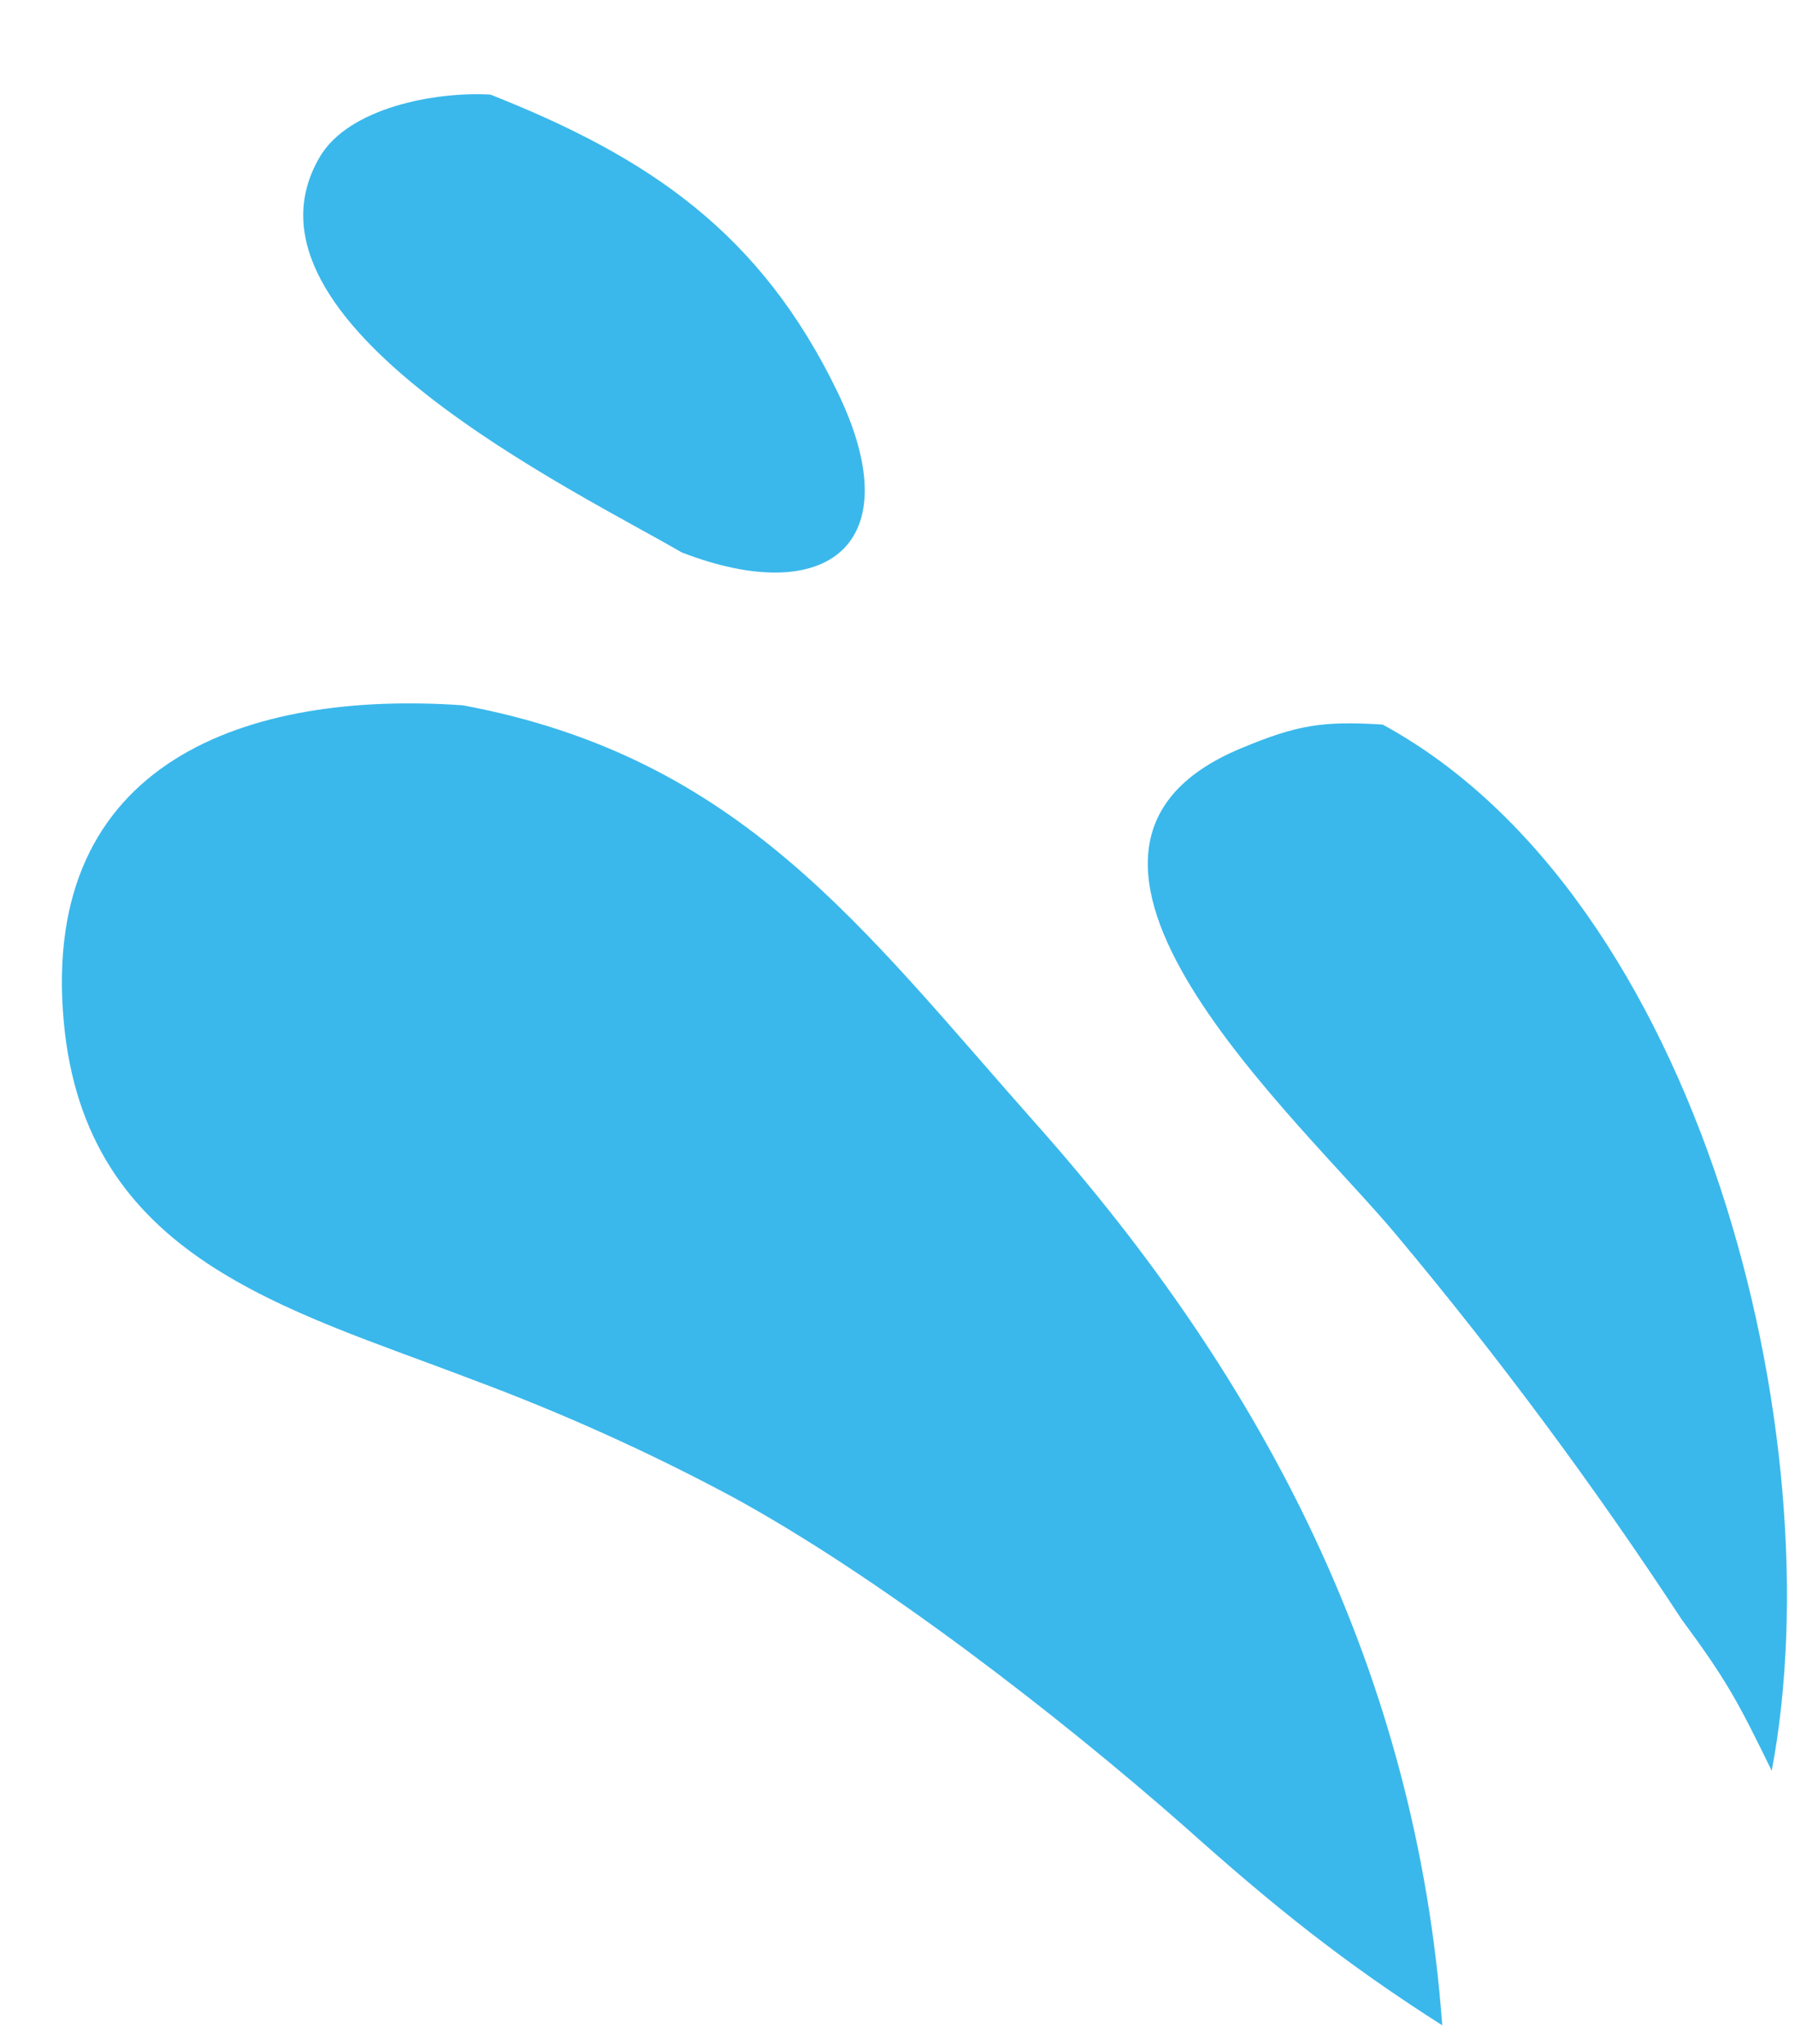
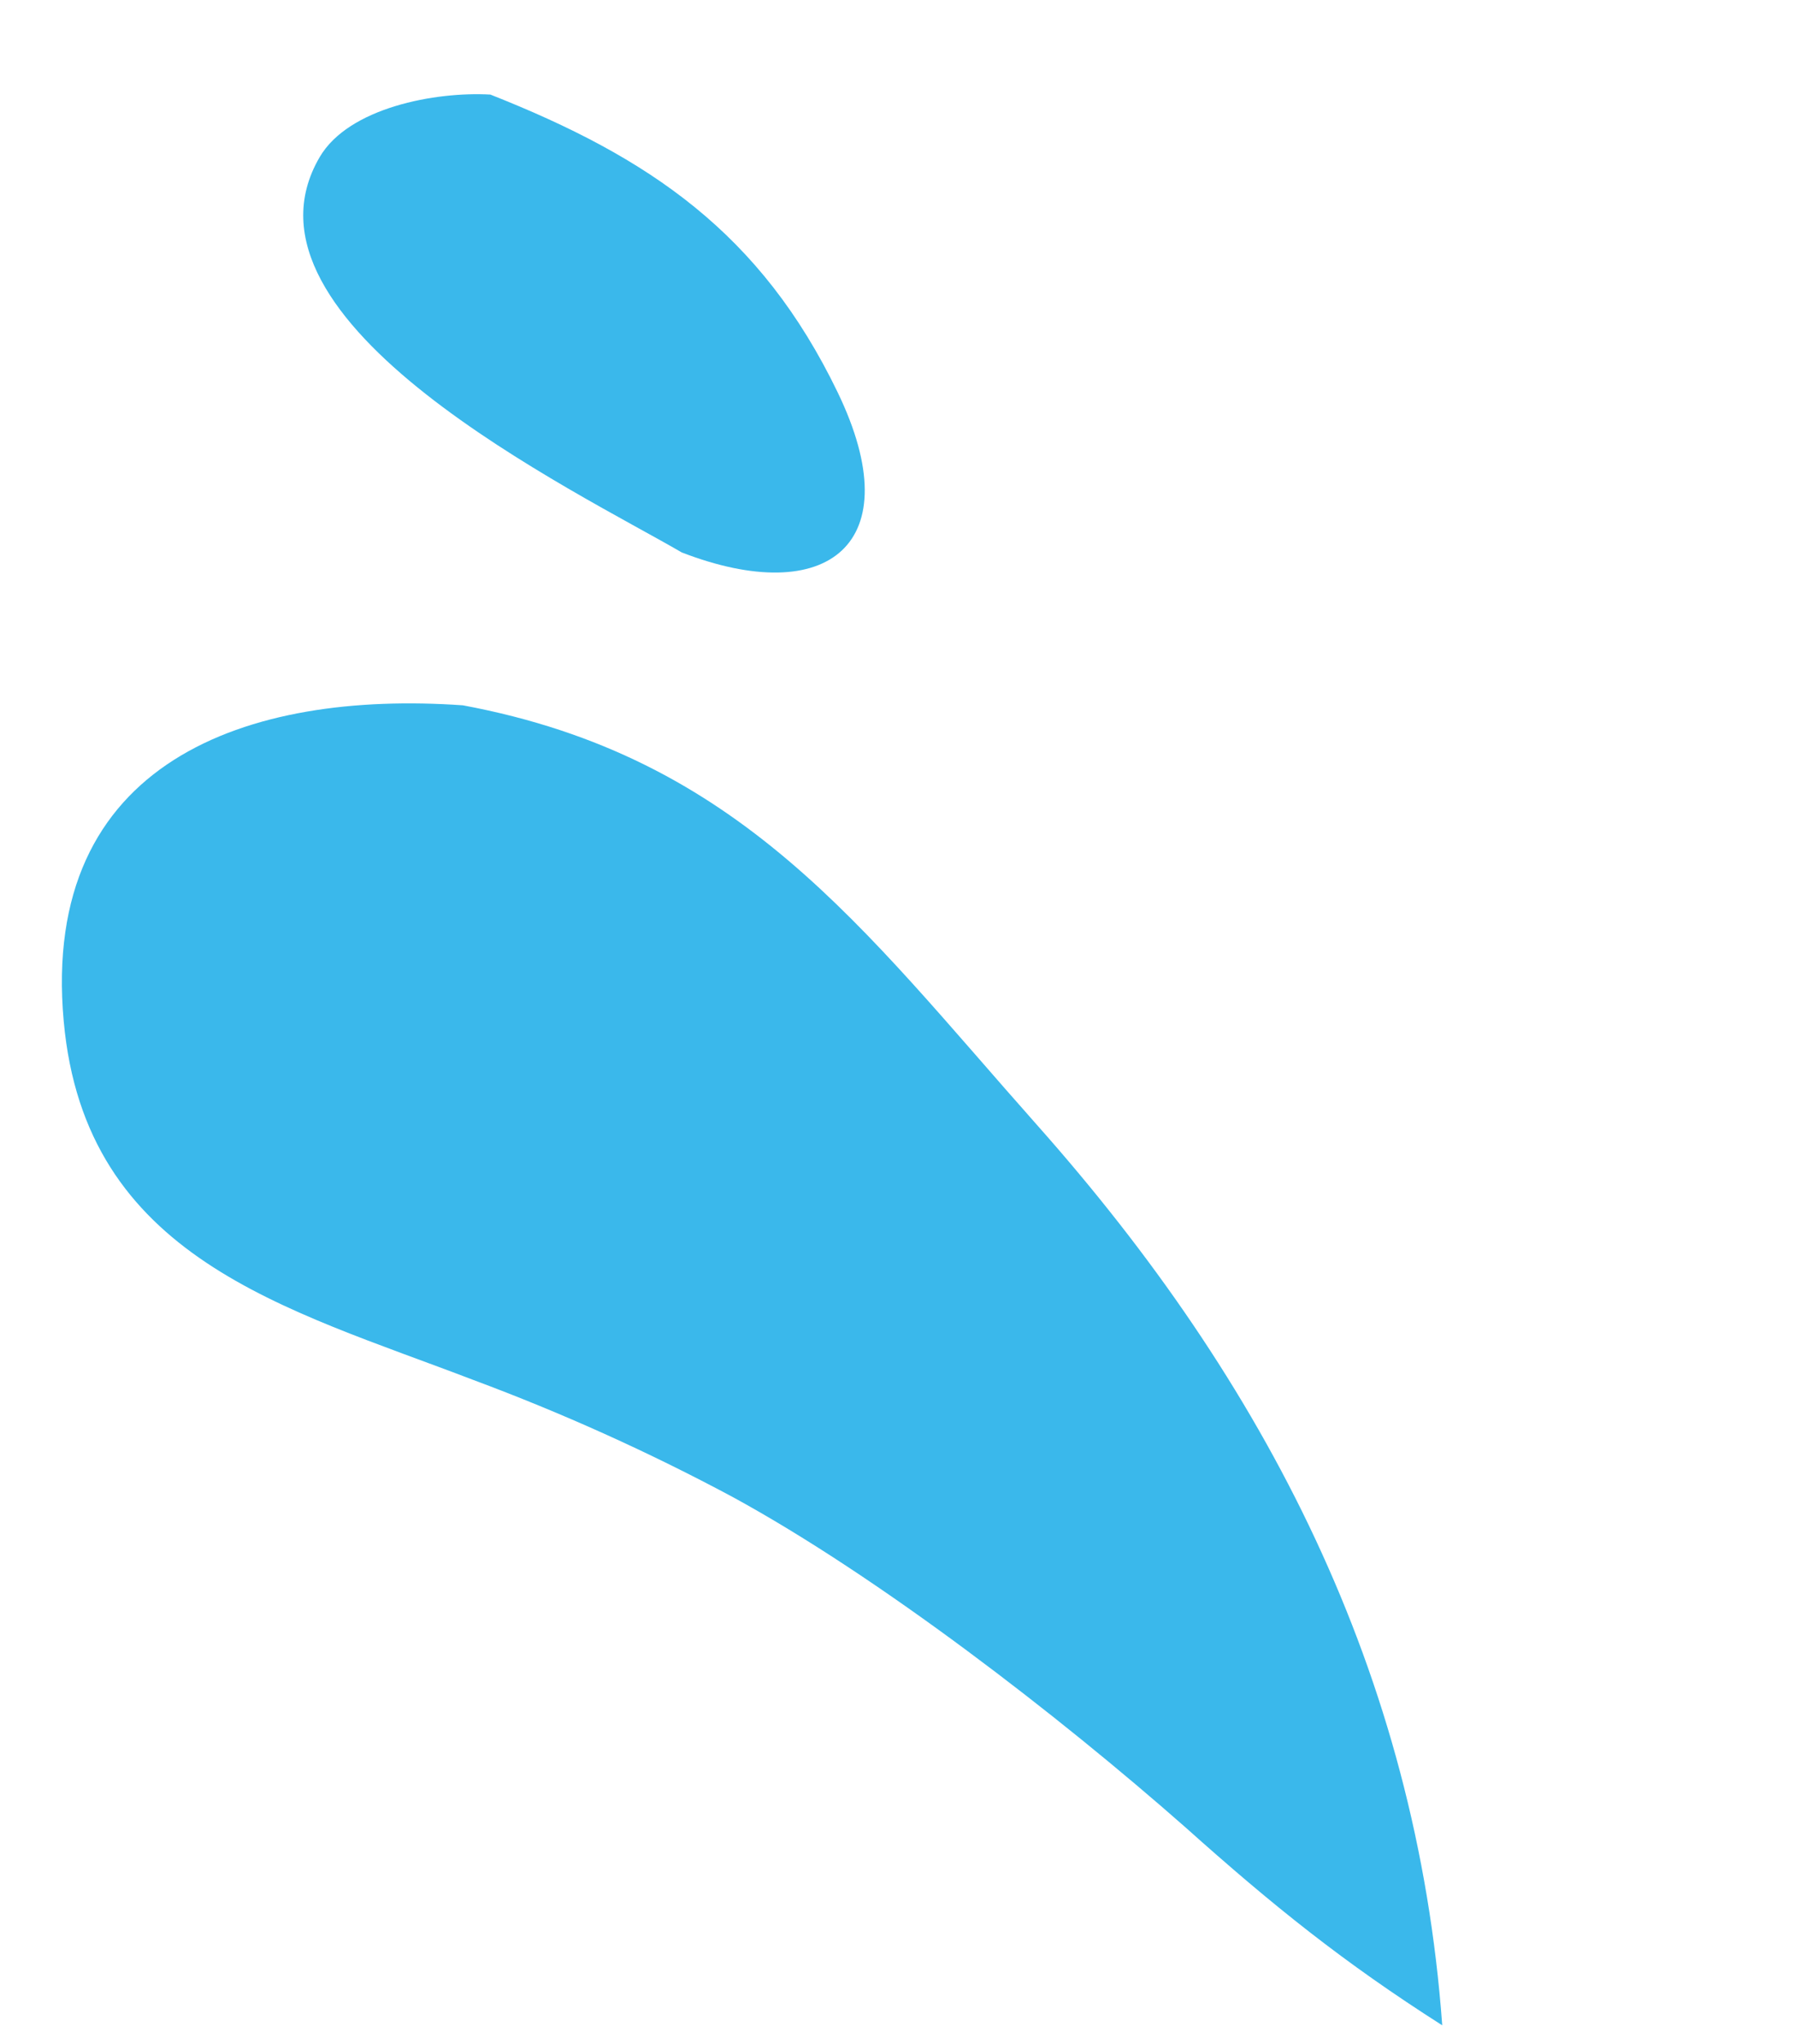
<svg xmlns="http://www.w3.org/2000/svg" fill="none" viewBox="0 0 87 99" height="99" width="87">
  <g filter="url(#filter0_d_17_7155)">
    <path fill="#3AB8EB" d="M19.436 30.164C9.006 29.432 -1.05 32.854 0.088 45.462C1.125 56.958 10.836 59.354 19.94 62.841C24.244 64.441 28.435 66.33 32.484 68.496C39.619 72.383 48.323 79.112 54.454 84.51C58.693 88.302 62.123 91.059 66.902 94.101C65.657 77.035 58.299 62.914 47.266 50.496C38.759 40.921 32.895 32.676 19.436 30.164Z" />
  </g>
  <g filter="url(#filter1_d_17_7155)">
-     <path fill="#3AB8EB" d="M64.015 31.096C61.112 30.917 59.894 31.099 57.129 32.255C45.282 37.202 60.055 50.241 64.71 55.855C69.66 61.77 74.261 67.968 78.491 74.417C80.705 77.416 81.238 78.424 82.872 81.772C85.937 65.569 79.419 39.475 64.015 31.096Z" />
-   </g>
+     </g>
  <g filter="url(#filter2_d_17_7155)">
    <path fill="#3AB8EB" d="M20.769 0.581C18.099 0.429 13.895 1.215 12.494 3.61C7.817 11.603 25.044 19.846 30.044 22.759C37.09 25.48 41.161 22.376 37.6 15.004C33.873 7.289 28.488 3.63 20.769 0.581Z" />
  </g>
  <defs>
    <filter color-interpolation-filters="sRGB" filterUnits="userSpaceOnUse" height="68.03" width="69.902" y="30.071" x="0" id="filter0_d_17_7155">
      <feFlood result="BackgroundImageFix" flood-opacity="0" />
      <feColorMatrix result="hardAlpha" values="0 0 0 0 0 0 0 0 0 0 0 0 0 0 0 0 0 0 127 0" type="matrix" in="SourceAlpha" />
      <feOffset dy="4" dx="3" />
      <feComposite operator="out" in2="hardAlpha" />
      <feColorMatrix values="0 0 0 0 0 0 0 0 0 0 0 0 0 0 0 0 0 0 1 0" type="matrix" />
      <feBlend result="effect1_dropShadow_17_7155" in2="BackgroundImageFix" mode="normal" />
      <feBlend result="shape" in2="effect1_dropShadow_17_7155" in="SourceGraphic" mode="normal" />
    </filter>
    <filter color-interpolation-filters="sRGB" filterUnits="userSpaceOnUse" height="54.735" width="33.98" y="31.037" x="52.631" id="filter1_d_17_7155">
      <feFlood result="BackgroundImageFix" flood-opacity="0" />
      <feColorMatrix result="hardAlpha" values="0 0 0 0 0 0 0 0 0 0 0 0 0 0 0 0 0 0 127 0" type="matrix" in="SourceAlpha" />
      <feOffset dy="4" dx="3" />
      <feComposite operator="out" in2="hardAlpha" />
      <feColorMatrix values="0 0 0 0 0 0 0 0 0 0 0 0 0 0 0 0 0 0 1 0" type="matrix" />
      <feBlend result="effect1_dropShadow_17_7155" in2="BackgroundImageFix" mode="normal" />
      <feBlend result="shape" in2="effect1_dropShadow_17_7155" in="SourceGraphic" mode="normal" />
    </filter>
    <filter color-interpolation-filters="sRGB" filterUnits="userSpaceOnUse" height="27.17" width="30.215" y="0.563" x="11.698" id="filter2_d_17_7155">
      <feFlood result="BackgroundImageFix" flood-opacity="0" />
      <feColorMatrix result="hardAlpha" values="0 0 0 0 0 0 0 0 0 0 0 0 0 0 0 0 0 0 127 0" type="matrix" in="SourceAlpha" />
      <feOffset dy="4" dx="3" />
      <feComposite operator="out" in2="hardAlpha" />
      <feColorMatrix values="0 0 0 0 0 0 0 0 0 0 0 0 0 0 0 0 0 0 1 0" type="matrix" />
      <feBlend result="effect1_dropShadow_17_7155" in2="BackgroundImageFix" mode="normal" />
      <feBlend result="shape" in2="effect1_dropShadow_17_7155" in="SourceGraphic" mode="normal" />
    </filter>
  </defs>
</svg>